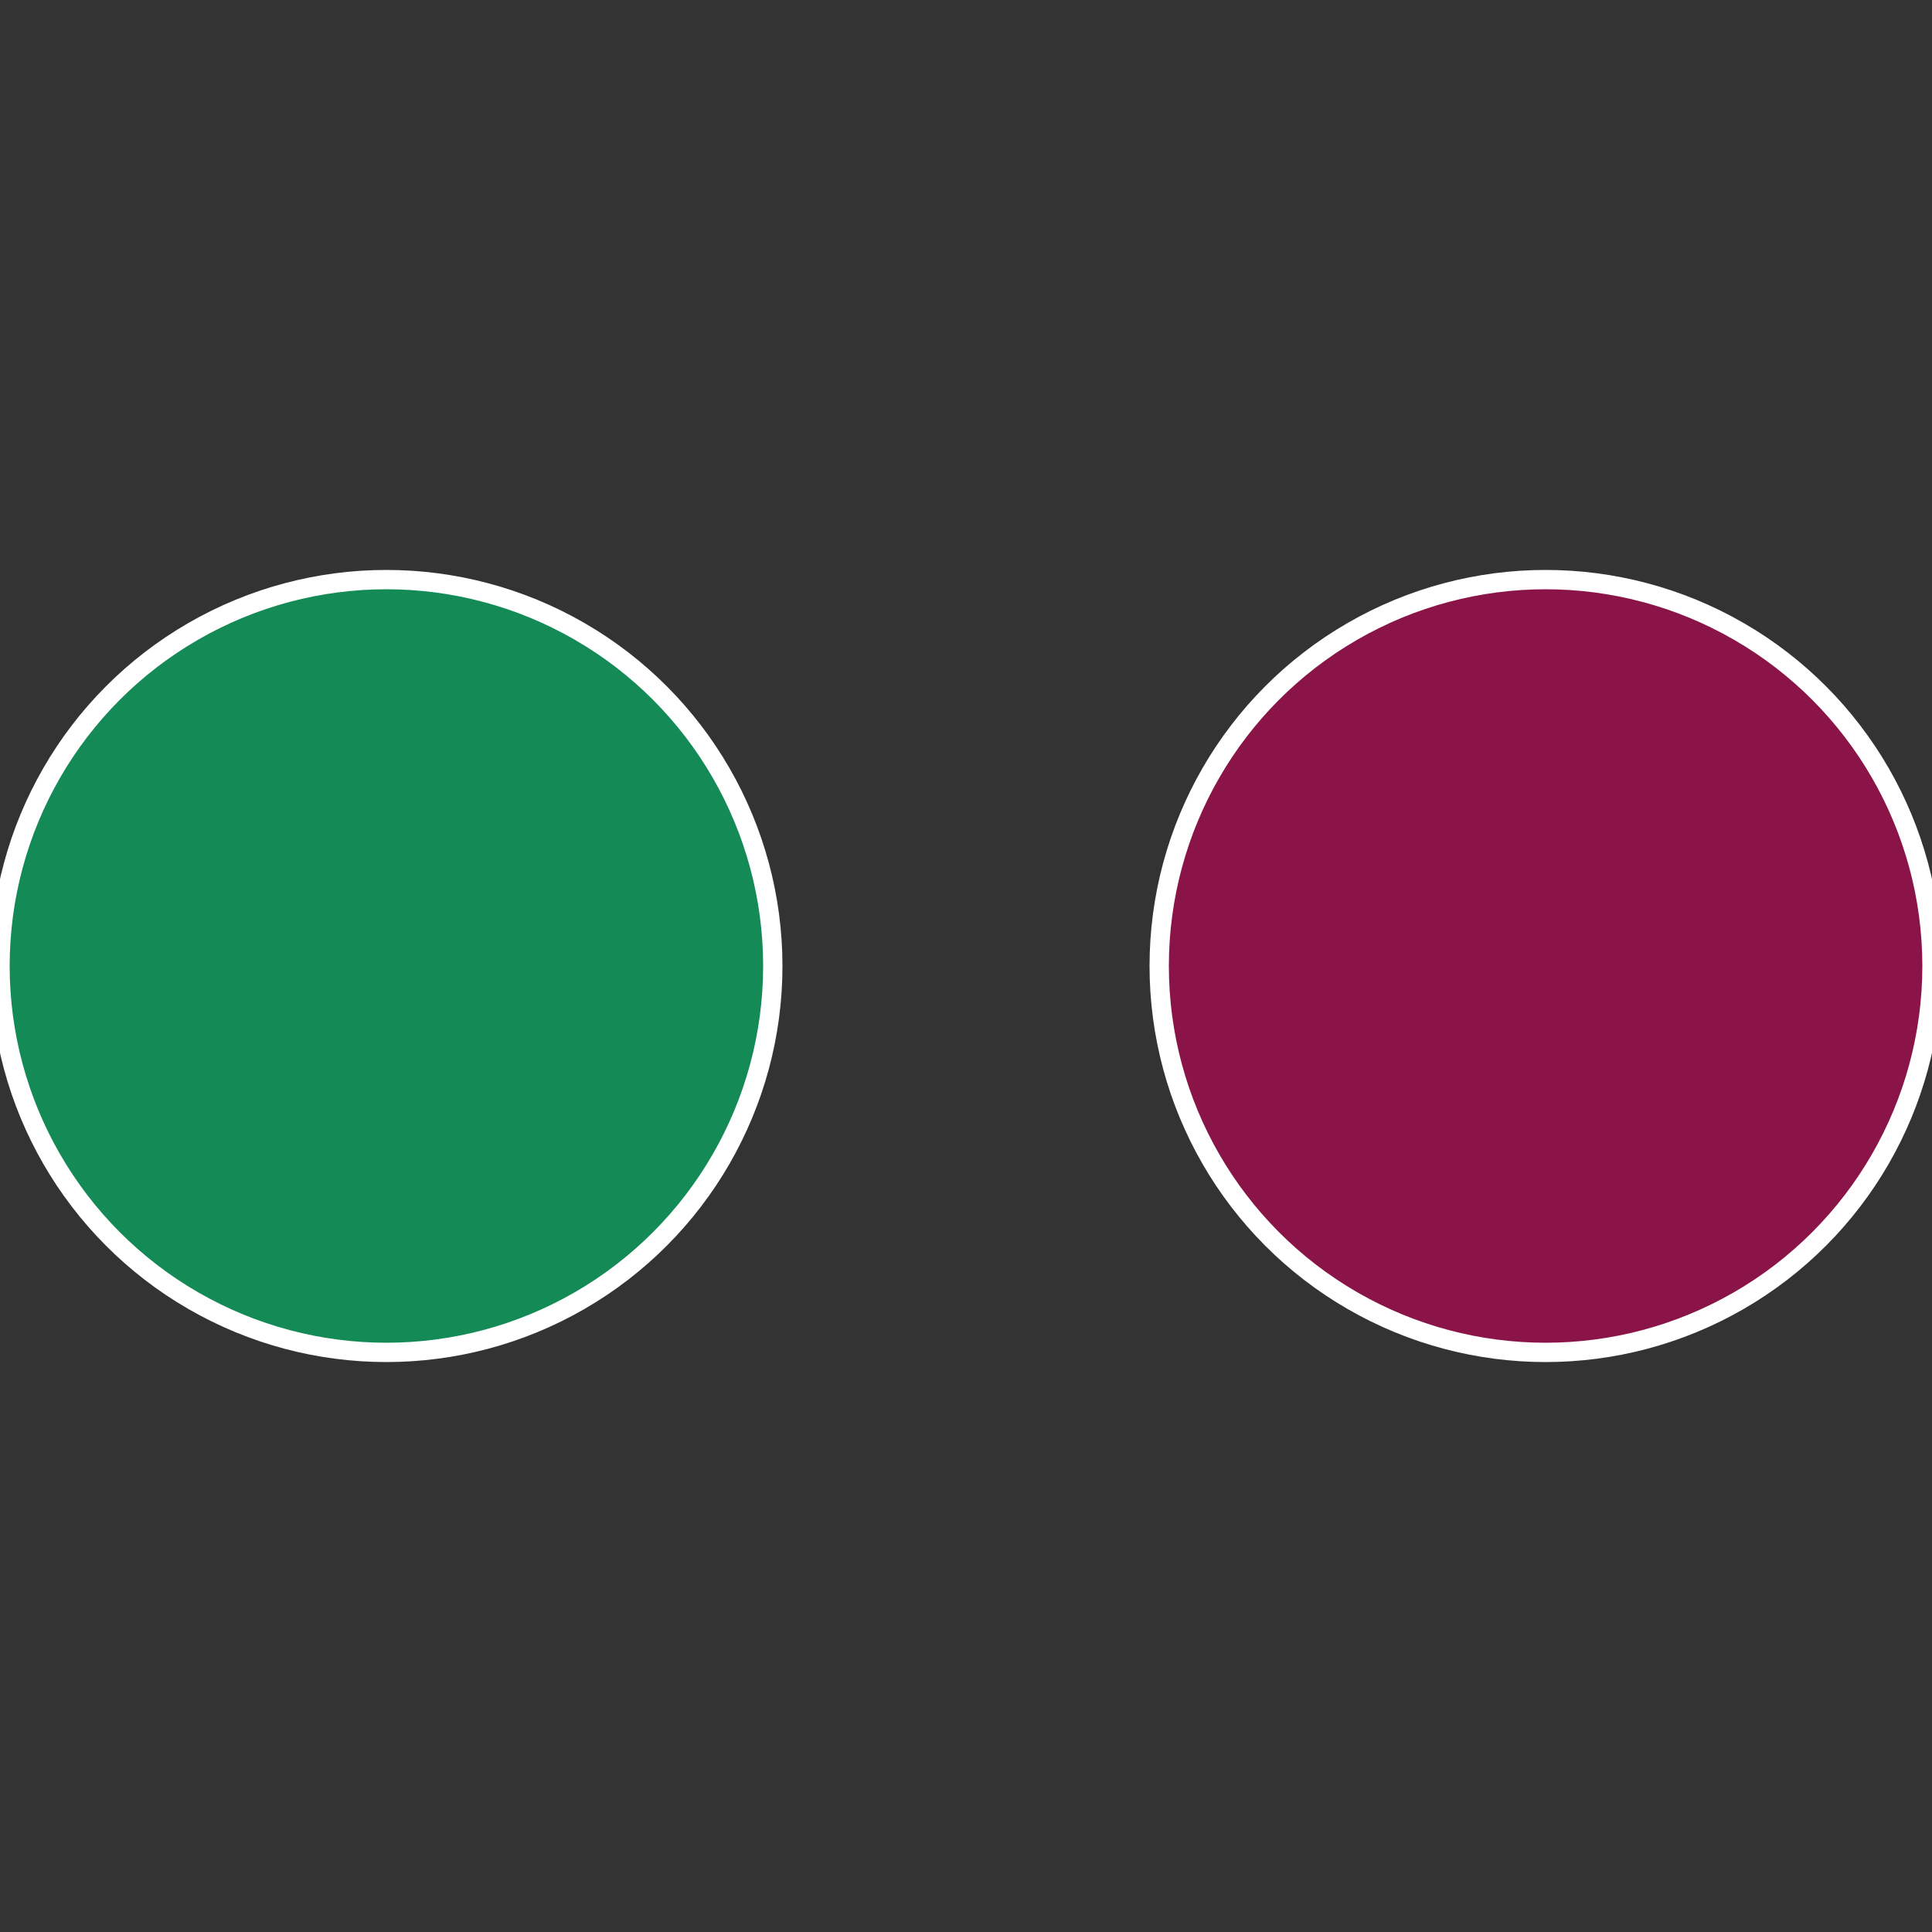
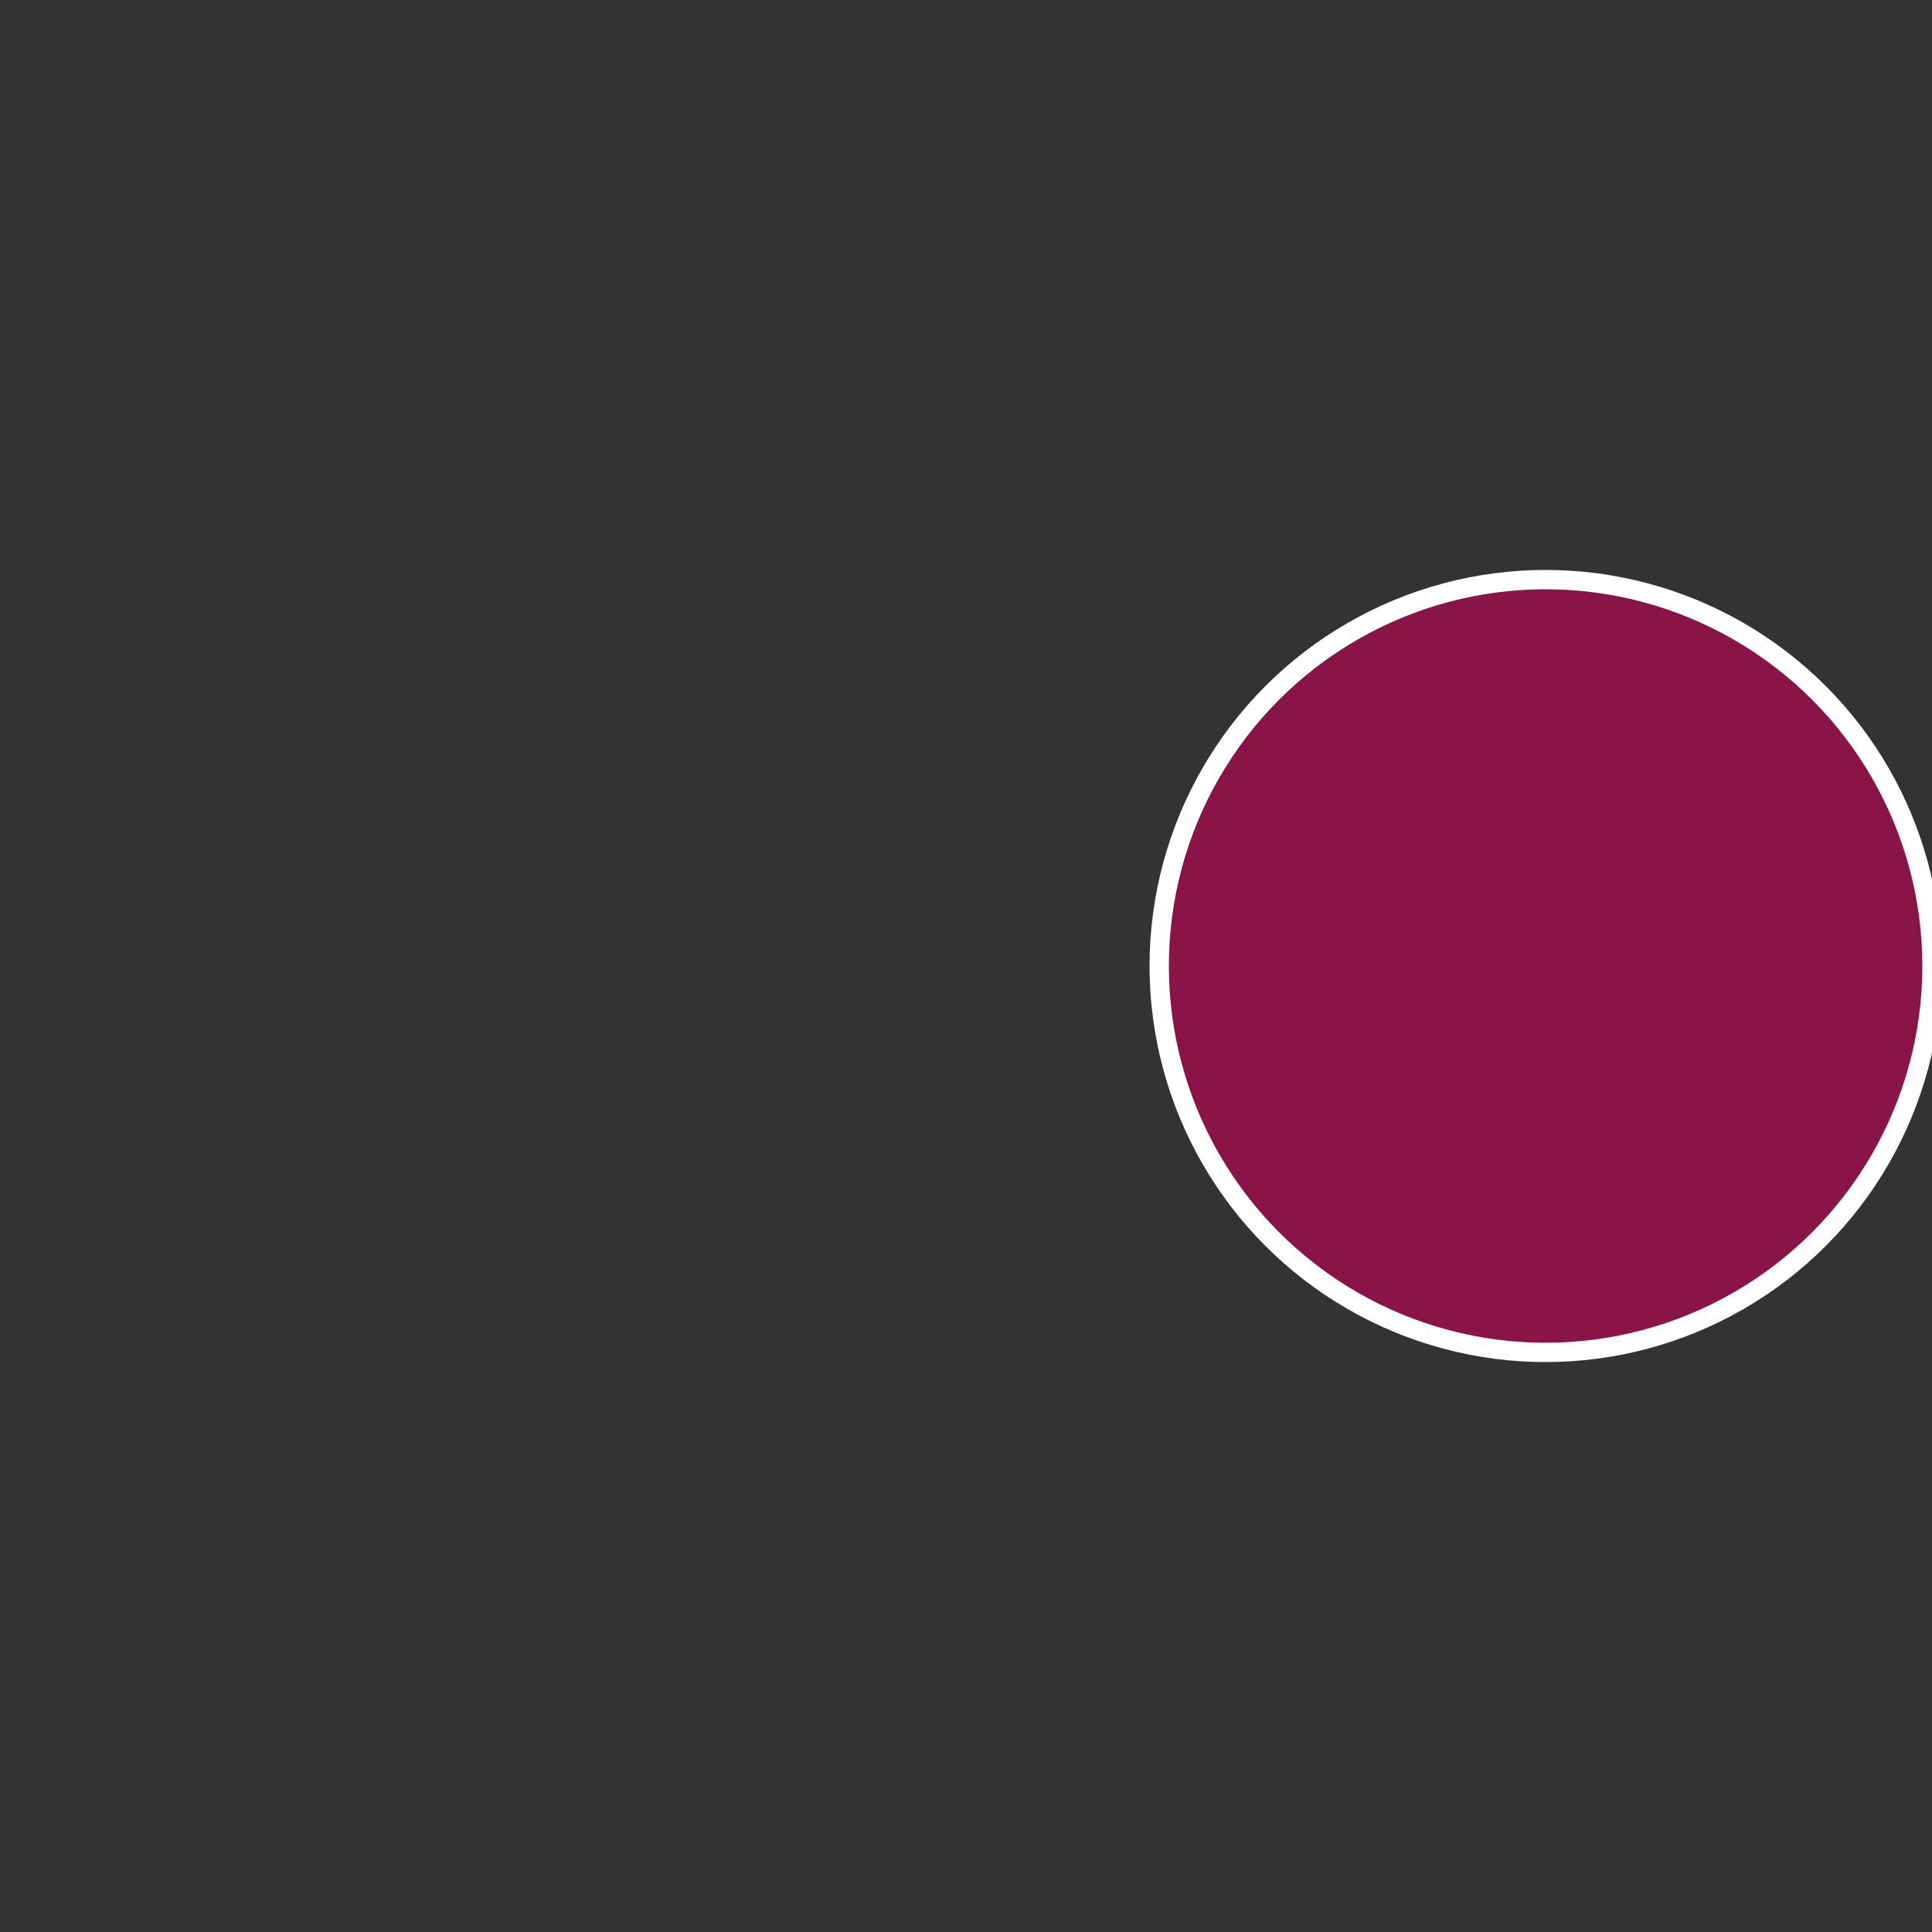
<svg xmlns="http://www.w3.org/2000/svg" width="500" height="500" viewBox="-1 -1 2 2">
  <rect x="-1" y="-1" width="2" height="2" fill="#333333" stroke="none" />
  <circle cx="0.6" cy="0" r="0.4" fill="#8a1447" stroke="#fff" stroke-width="1%" />
-   <circle cx="-0.6" cy="7.3478807948841E-17" r="0.4" fill="#148a57" stroke="#fff" stroke-width="1%" />
</svg>